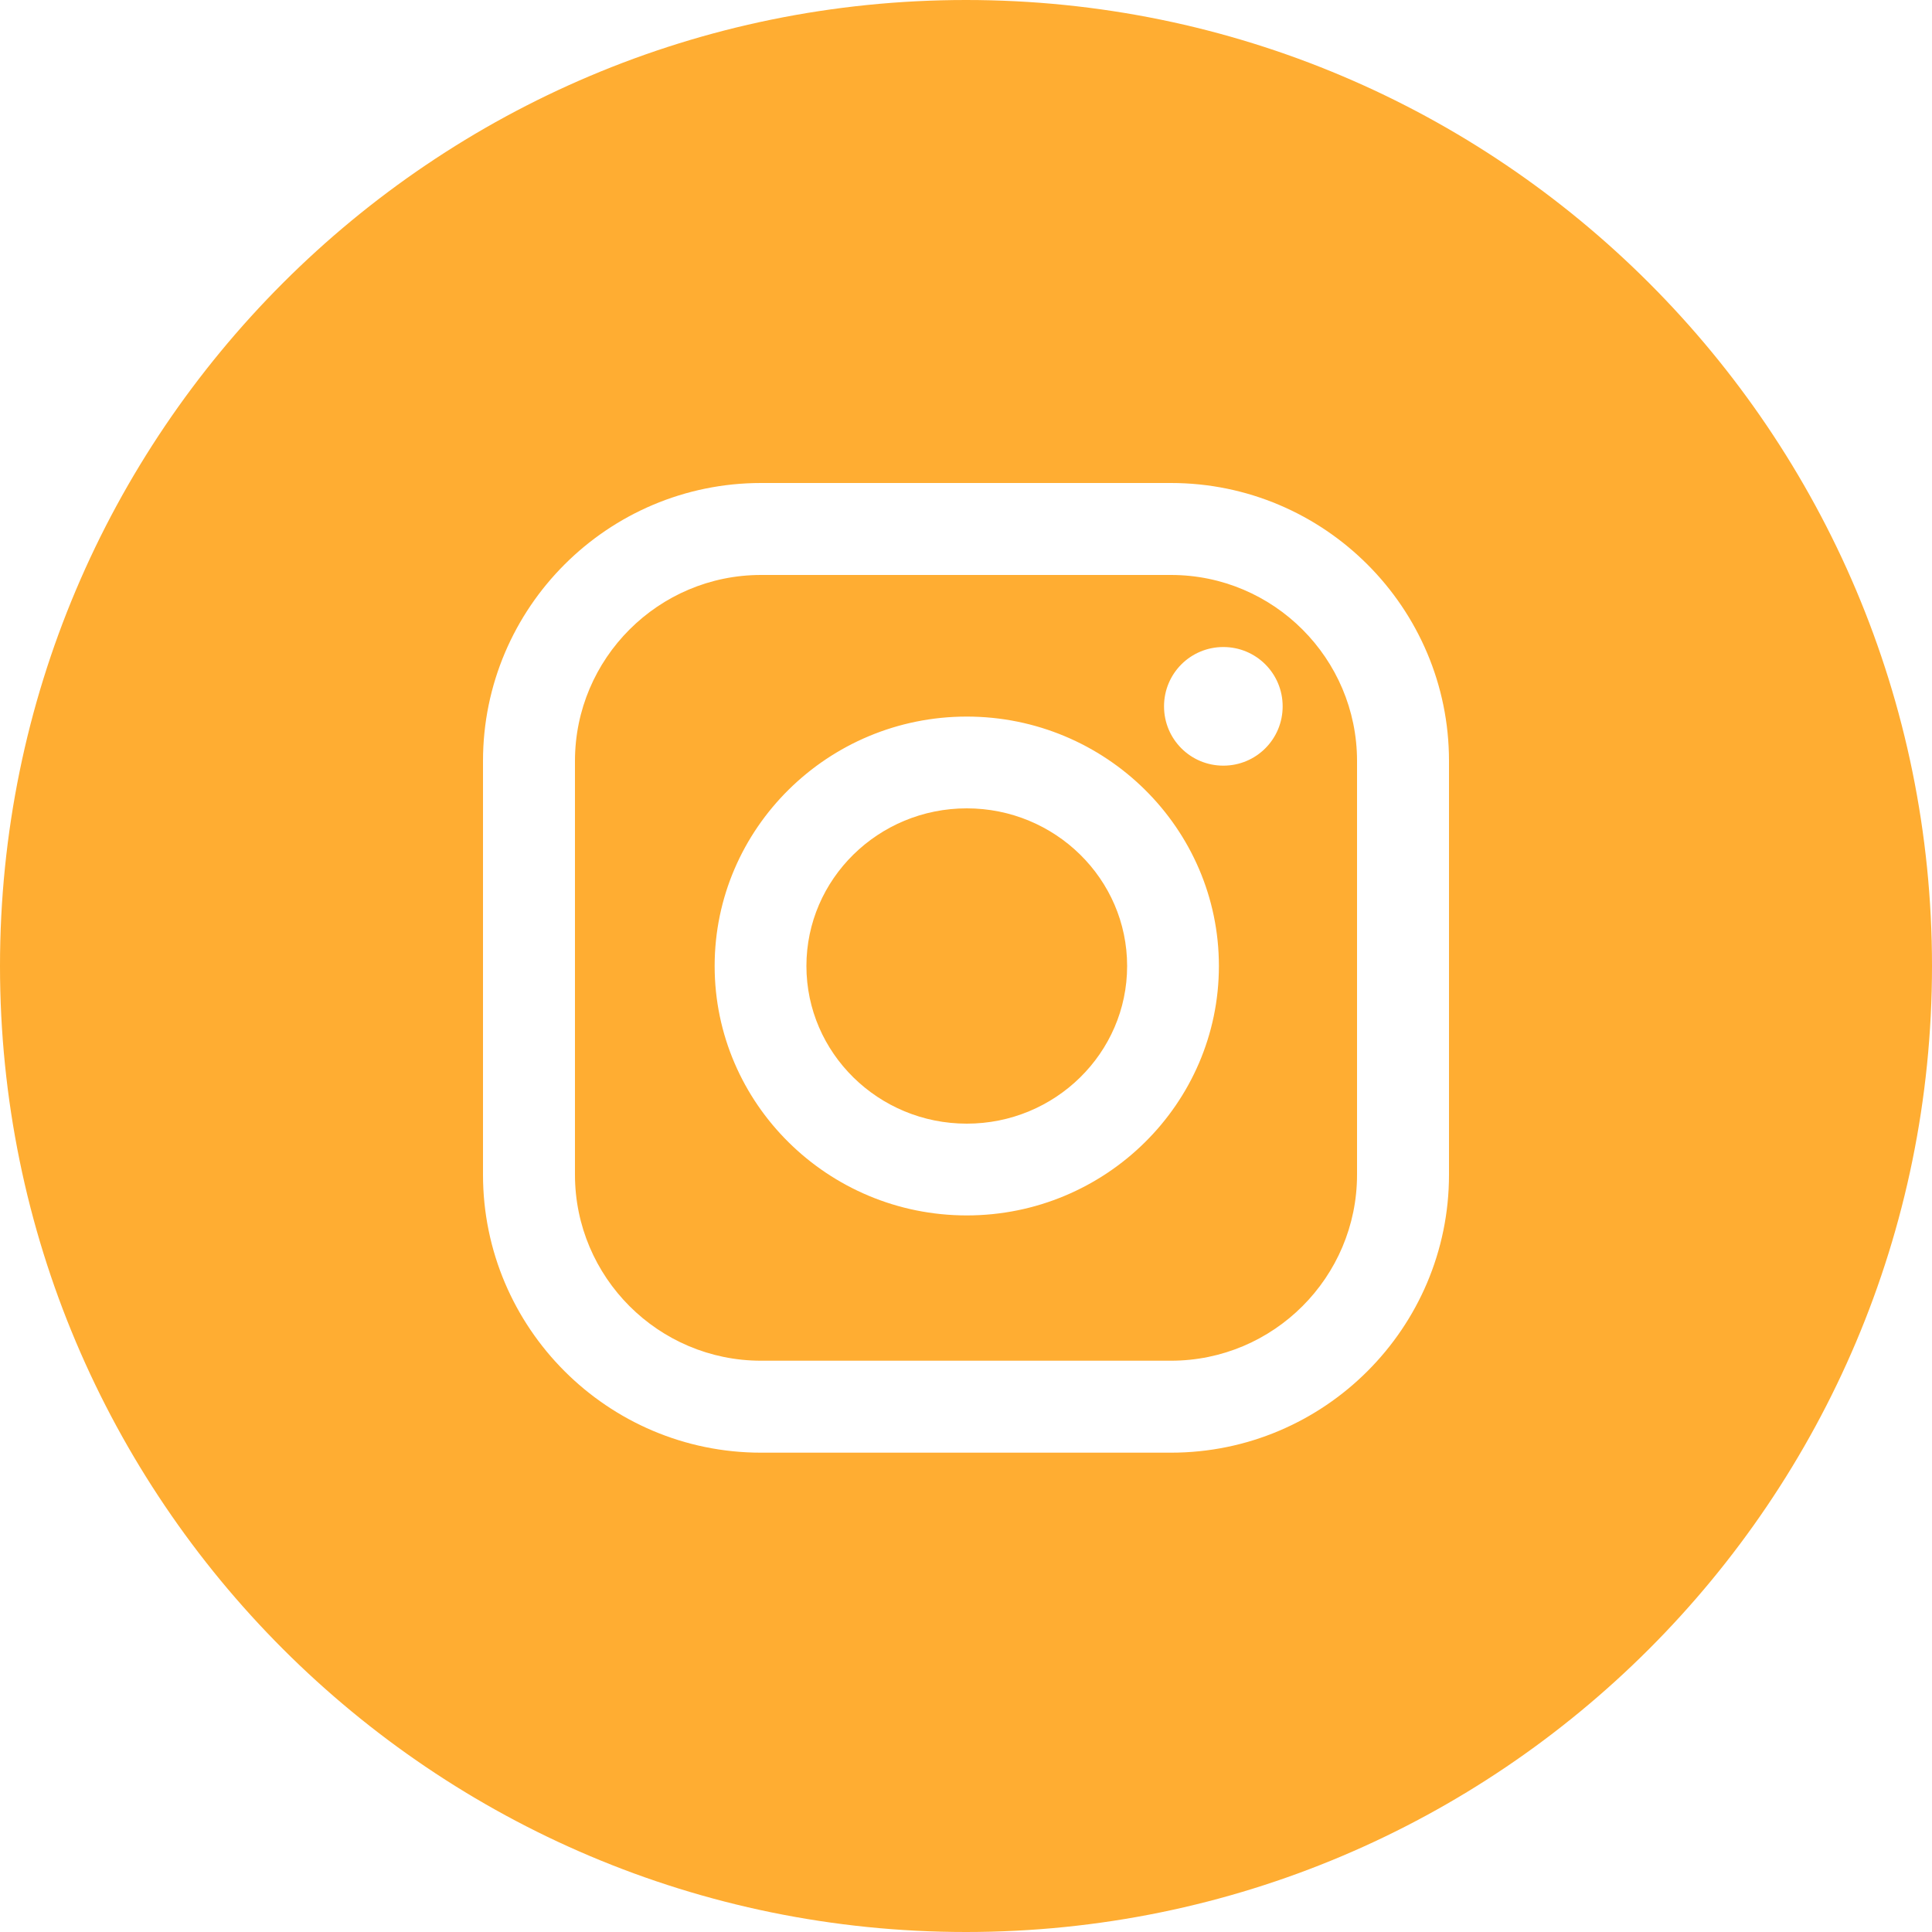
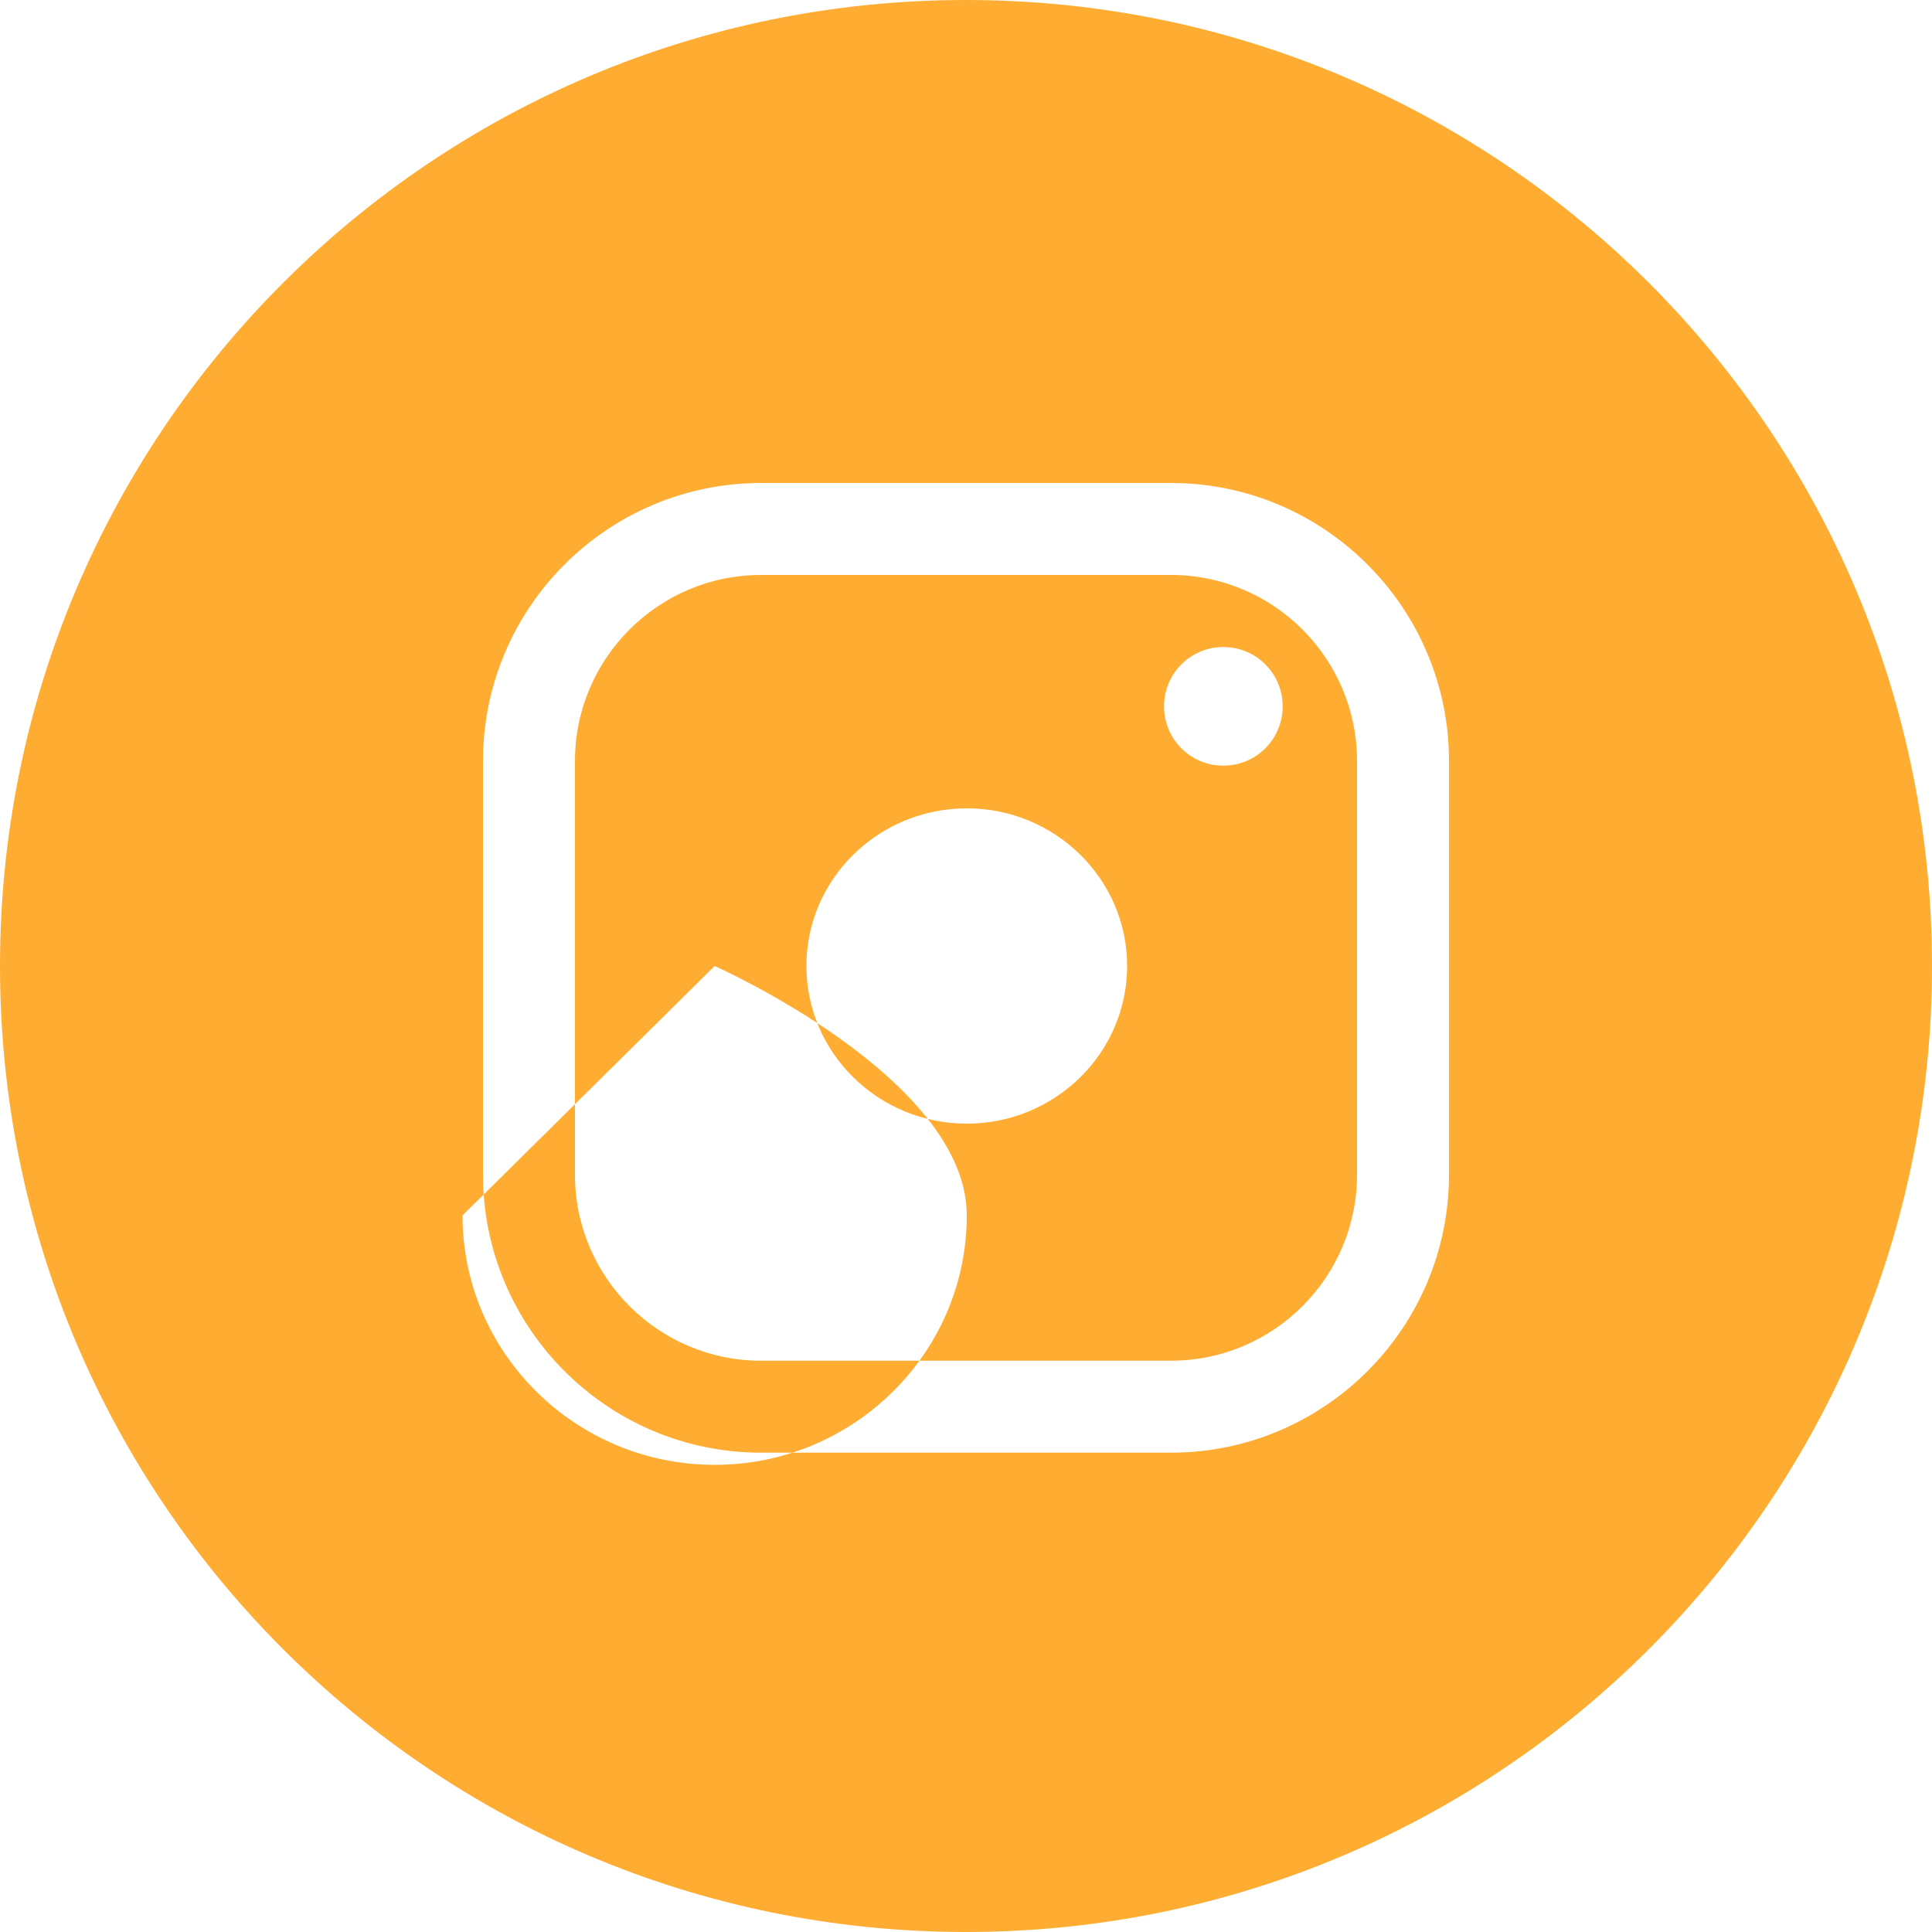
<svg xmlns="http://www.w3.org/2000/svg" id="_Слой_2" viewBox="0 0 100 100">
  <defs>
    <style>.cls-1{fill:#ffad32;fill-rule:evenodd;}</style>
  </defs>
  <g id="_Слой_1-2">
-     <path class="cls-1" d="m50,100c27.61,0,50-22.39,50-50S77.61,0,50,0,0,22.39,0,50s22.39,50,50,50Zm-25-60.61c0-7.94,6.46-14.39,14.39-14.39h21.22c7.94,0,14.39,6.46,14.39,14.39v21.41c0,7.94-6.46,14.39-14.39,14.39h-21.22c-7.94,0-14.39-6.46-14.39-14.39v-21.41Zm35.61,31.04c5.31,0,9.63-4.32,9.63-9.63v-21.41c0-5.31-4.32-9.63-9.63-9.63h-21.22c-5.31,0-9.63,4.32-9.63,9.63v21.41c0,5.31,4.32,9.63,9.63,9.63h21.22Zm-23.62-20.43c0-7.12,5.86-12.91,13.05-12.91s13.05,5.79,13.05,12.91-5.86,12.91-13.05,12.91-13.05-5.79-13.05-12.91Zm4.75,0c0,4.5,3.72,8.16,8.3,8.16s8.3-3.66,8.3-8.16-3.72-8.16-8.3-8.16-8.3,3.66-8.3,8.16Zm21.58-10.37c1.7,0,3.07-1.37,3.07-3.07s-1.37-3.07-3.07-3.07-3.07,1.37-3.07,3.07,1.37,3.07,3.07,3.07Z" />
+     <path class="cls-1" d="m50,100c27.61,0,50-22.39,50-50S77.61,0,50,0,0,22.39,0,50s22.39,50,50,50Zm-25-60.61c0-7.94,6.46-14.39,14.39-14.39h21.22c7.94,0,14.39,6.46,14.39,14.39v21.41c0,7.94-6.46,14.39-14.39,14.39h-21.22c-7.94,0-14.39-6.46-14.39-14.39v-21.41Zm35.61,31.04c5.31,0,9.63-4.32,9.63-9.63v-21.41c0-5.31-4.32-9.63-9.63-9.63h-21.22c-5.31,0-9.63,4.32-9.63,9.63v21.41c0,5.31,4.32,9.63,9.63,9.63h21.22Zm-23.62-20.43s13.05,5.79,13.05,12.91-5.86,12.91-13.05,12.91-13.05-5.79-13.05-12.91Zm4.75,0c0,4.5,3.72,8.16,8.3,8.16s8.3-3.66,8.3-8.16-3.72-8.16-8.3-8.16-8.3,3.66-8.3,8.16Zm21.58-10.37c1.7,0,3.07-1.37,3.07-3.07s-1.37-3.07-3.07-3.07-3.07,1.37-3.07,3.07,1.37,3.07,3.07,3.07Z" />
  </g>
</svg>